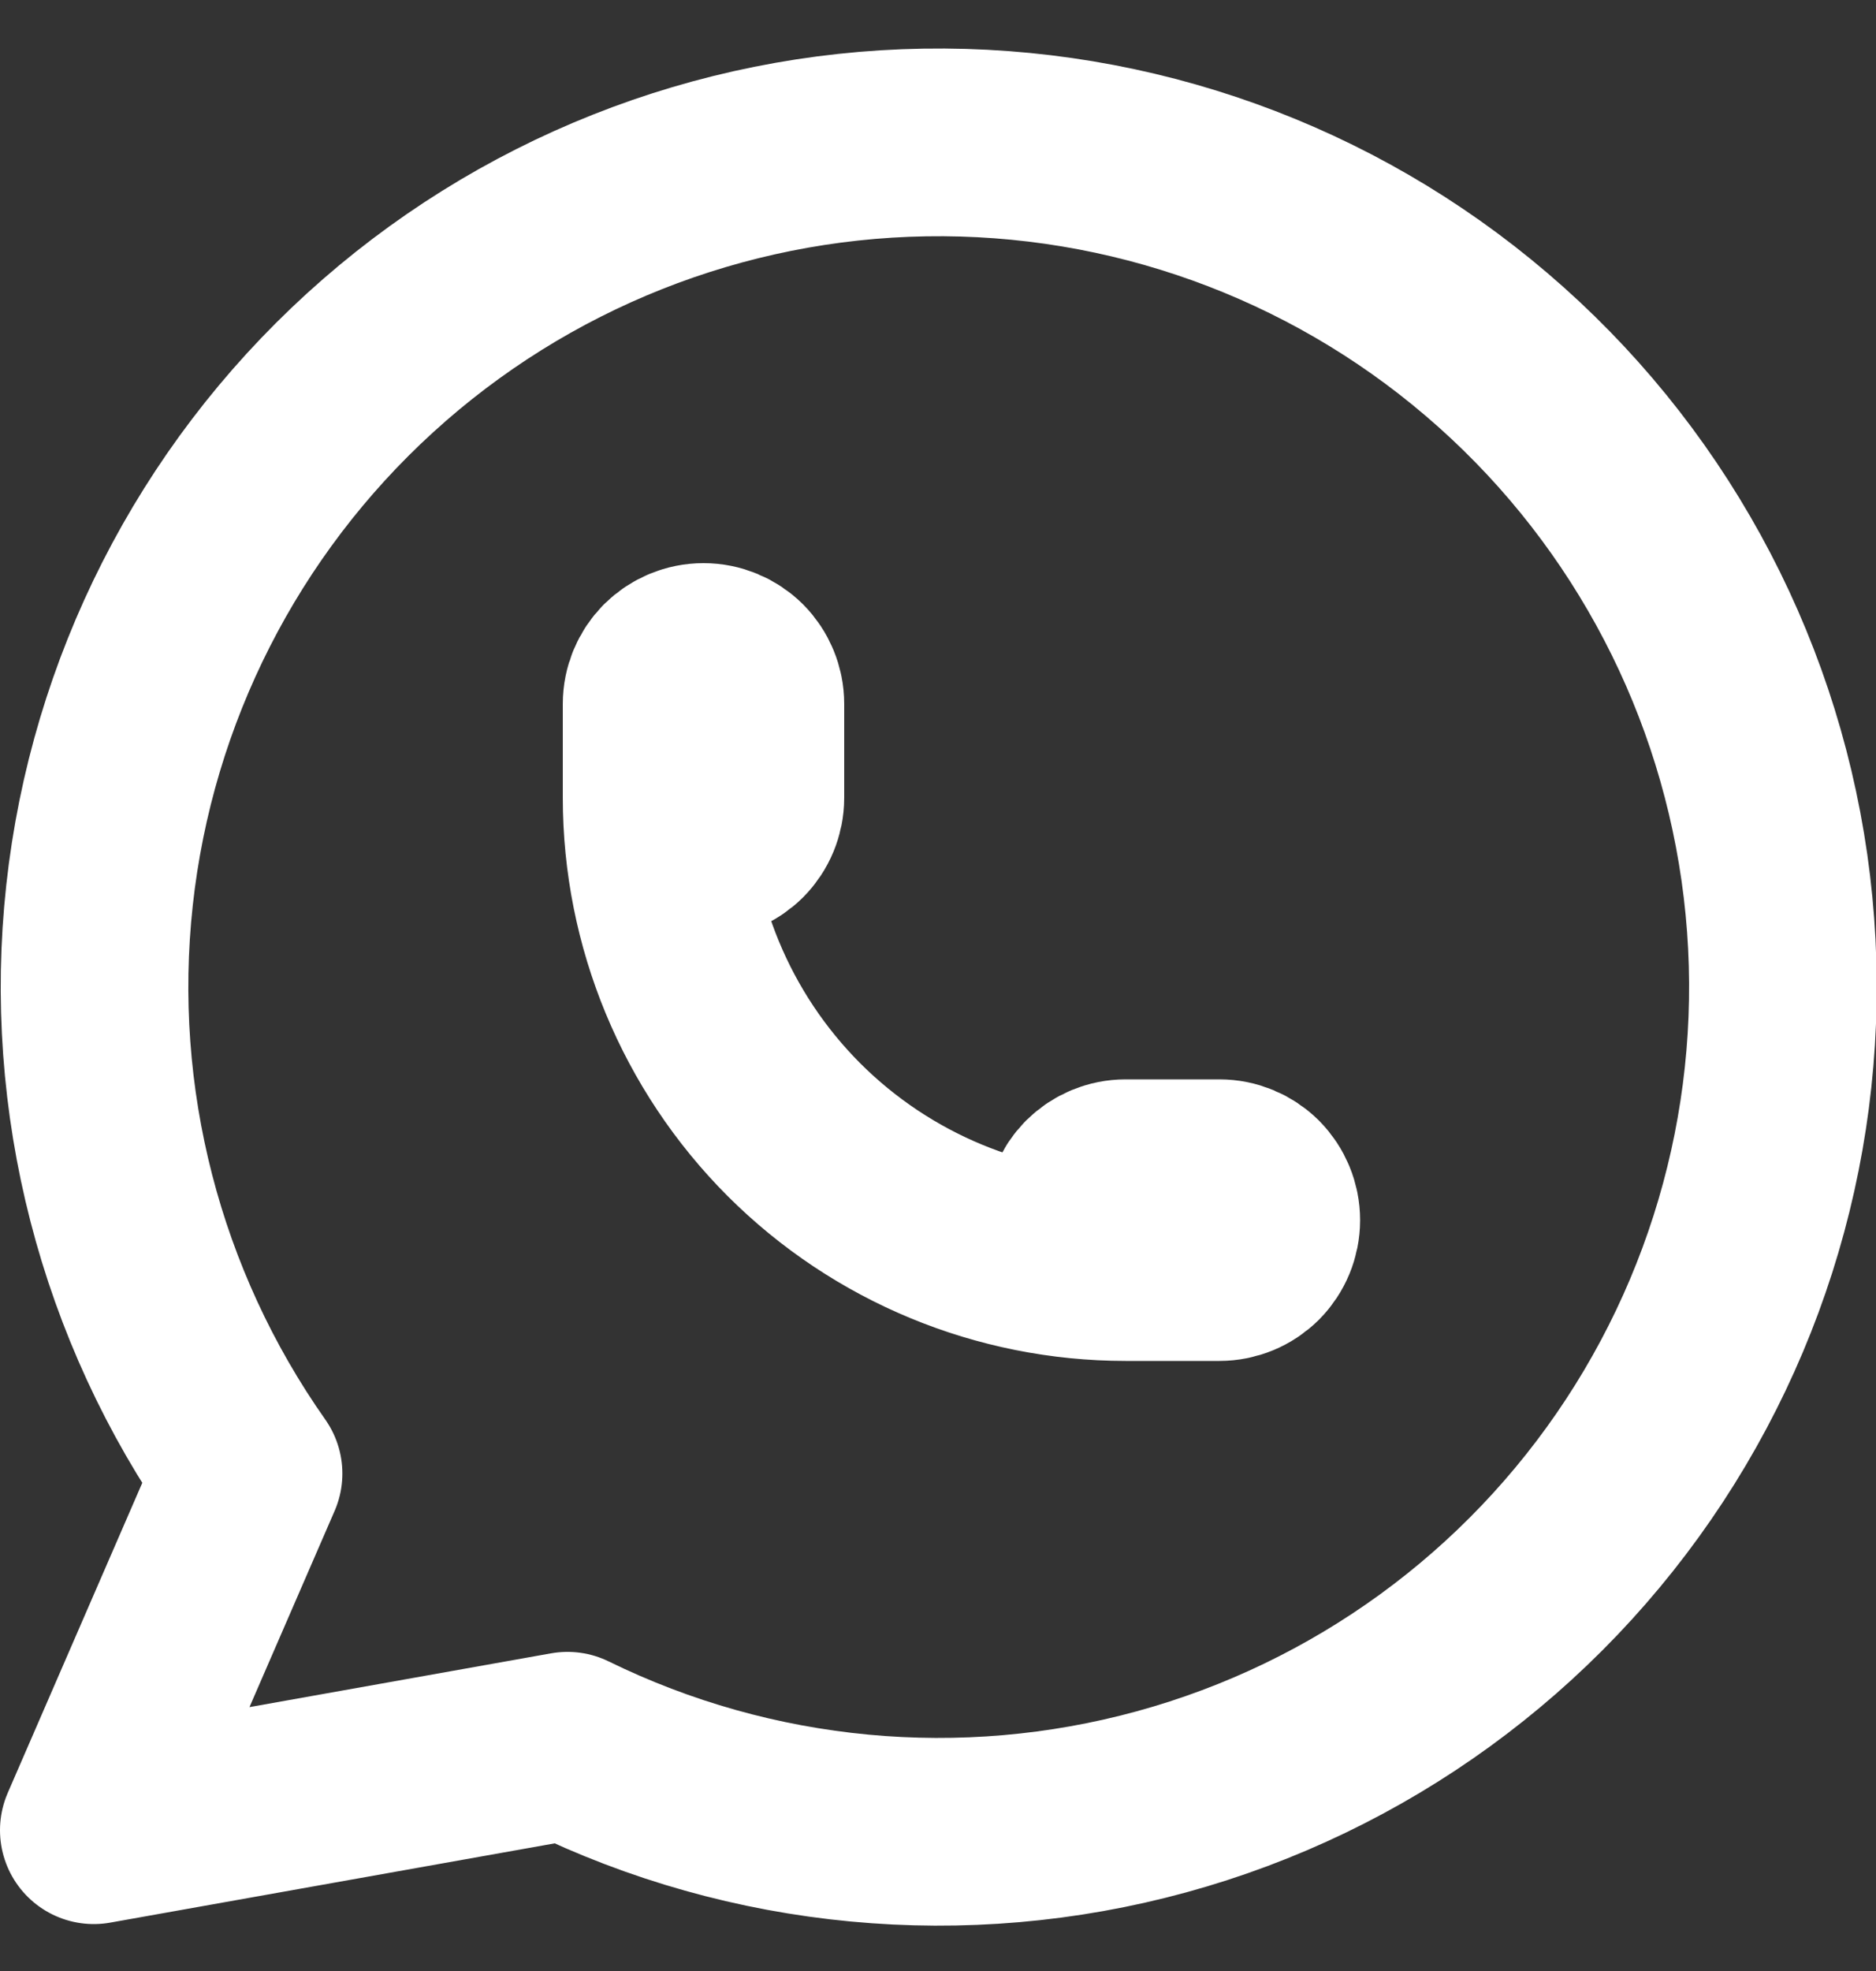
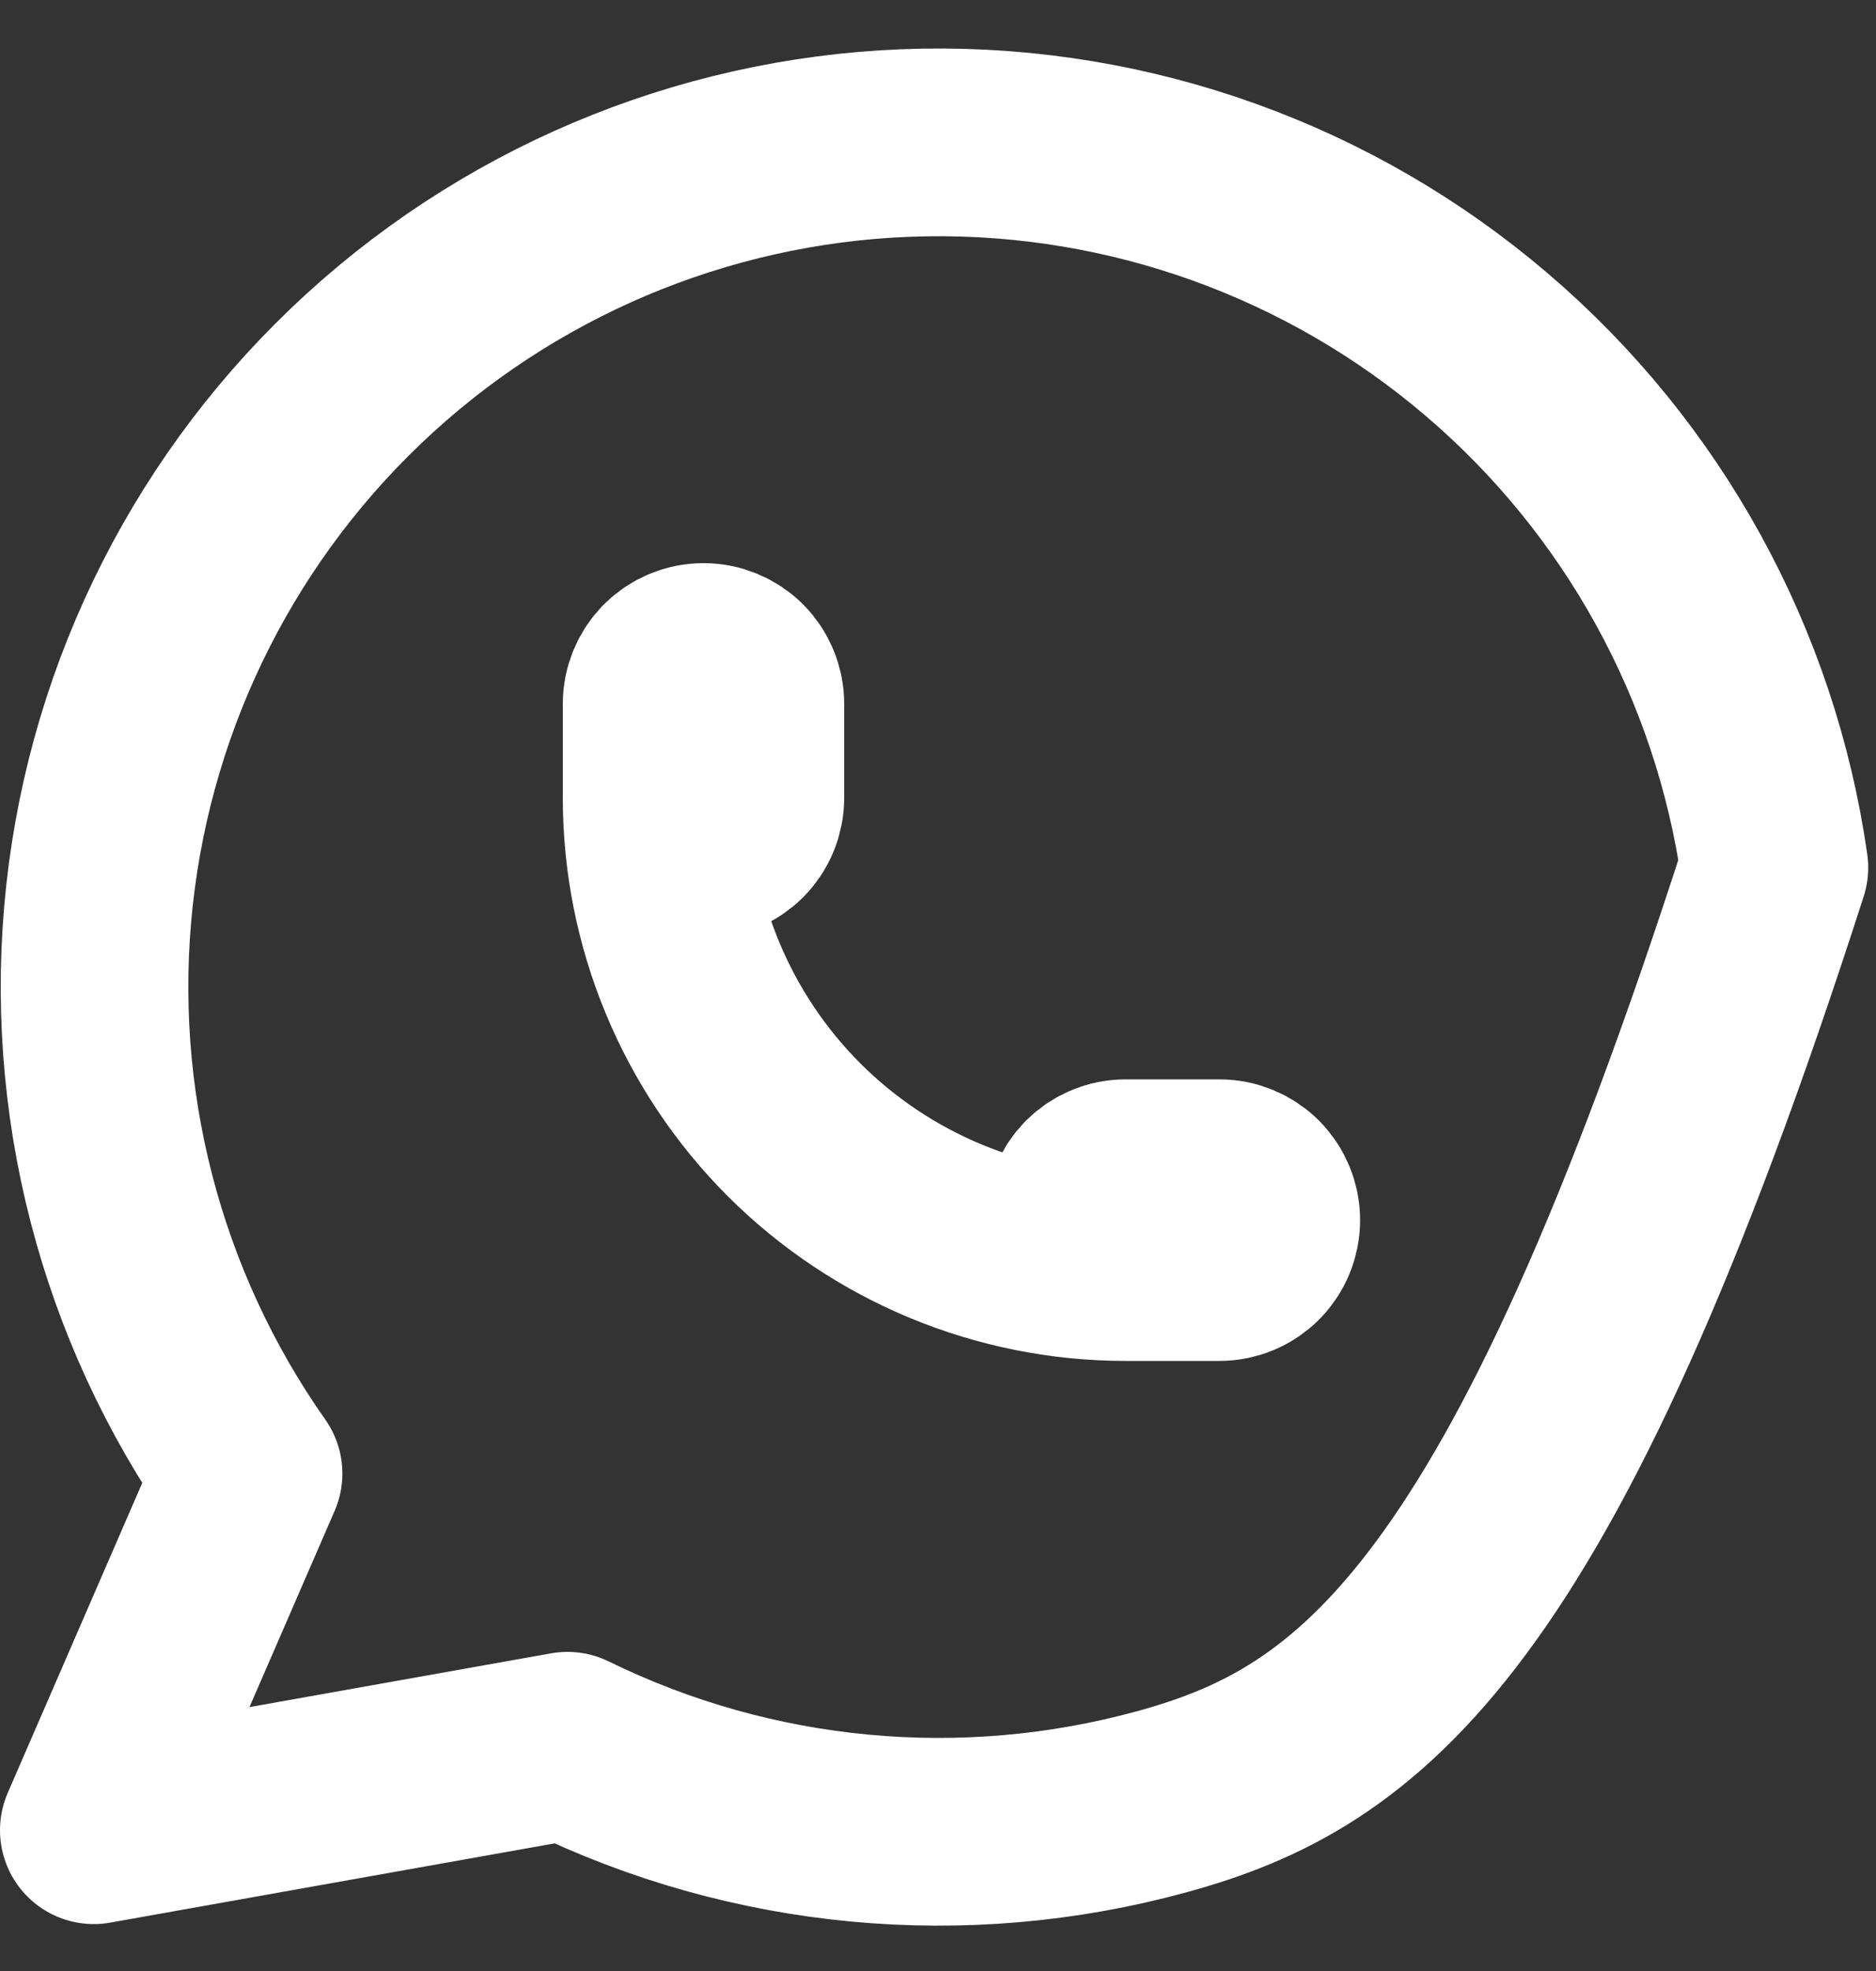
<svg xmlns="http://www.w3.org/2000/svg" width="20" height="21" viewBox="0 0 20 21" fill="none">
  <rect x="0" y="0" width="20" height="21" fill="#333333" stroke="none" />
-   <path d="M7 8.5C7 8.633 7.053 8.76 7.146 8.854C7.24 8.947 7.367 9 7.5 9C7.633 9 7.76 8.947 7.854 8.854C7.947 8.76 8 8.633 8 8.5V7.5C8 7.367 7.947 7.24 7.854 7.146C7.76 7.053 7.633 7 7.5 7C7.367 7 7.24 7.053 7.146 7.146C7.053 7.24 7 7.367 7 7.5V8.5ZM7 8.5C7 9.826 7.527 11.098 8.464 12.036C9.402 12.973 10.674 13.5 12 13.5M12 13.5H13C13.133 13.5 13.26 13.447 13.354 13.354C13.447 13.26 13.5 13.133 13.5 13C13.5 12.867 13.447 12.74 13.354 12.646C13.26 12.553 13.133 12.5 13 12.5H12C11.867 12.5 11.74 12.553 11.646 12.646C11.553 12.74 11.5 12.867 11.5 13C11.5 13.133 11.553 13.26 11.646 13.354C11.74 13.447 11.867 13.5 12 13.5ZM1 19.5L2.65 15.7C1.388 13.908 0.823 11.717 1.061 9.538C1.299 7.359 2.325 5.342 3.945 3.866C5.565 2.389 7.668 1.554 9.859 1.518C12.051 1.482 14.181 2.247 15.848 3.67C17.516 5.092 18.607 7.074 18.917 9.244C19.227 11.414 18.735 13.622 17.532 15.455C16.329 17.288 14.499 18.618 12.385 19.197C10.271 19.776 8.019 19.564 6.05 18.6L1 19.5Z" stroke="white" stroke-width="2" stroke-linecap="round" stroke-linejoin="round" />
+   <path d="M7 8.5C7 8.633 7.053 8.76 7.146 8.854C7.24 8.947 7.367 9 7.5 9C7.633 9 7.76 8.947 7.854 8.854C7.947 8.76 8 8.633 8 8.5V7.5C8 7.367 7.947 7.24 7.854 7.146C7.76 7.053 7.633 7 7.5 7C7.367 7 7.24 7.053 7.146 7.146C7.053 7.24 7 7.367 7 7.5V8.5ZM7 8.5C7 9.826 7.527 11.098 8.464 12.036C9.402 12.973 10.674 13.5 12 13.5M12 13.5H13C13.133 13.5 13.26 13.447 13.354 13.354C13.447 13.26 13.5 13.133 13.5 13C13.5 12.867 13.447 12.74 13.354 12.646C13.26 12.553 13.133 12.5 13 12.5H12C11.867 12.5 11.74 12.553 11.646 12.646C11.553 12.74 11.5 12.867 11.5 13C11.5 13.133 11.553 13.26 11.646 13.354C11.74 13.447 11.867 13.5 12 13.5ZM1 19.5L2.65 15.7C1.388 13.908 0.823 11.717 1.061 9.538C1.299 7.359 2.325 5.342 3.945 3.866C5.565 2.389 7.668 1.554 9.859 1.518C12.051 1.482 14.181 2.247 15.848 3.67C17.516 5.092 18.607 7.074 18.917 9.244C16.329 17.288 14.499 18.618 12.385 19.197C10.271 19.776 8.019 19.564 6.05 18.6L1 19.5Z" stroke="white" stroke-width="2" stroke-linecap="round" stroke-linejoin="round" />
</svg>